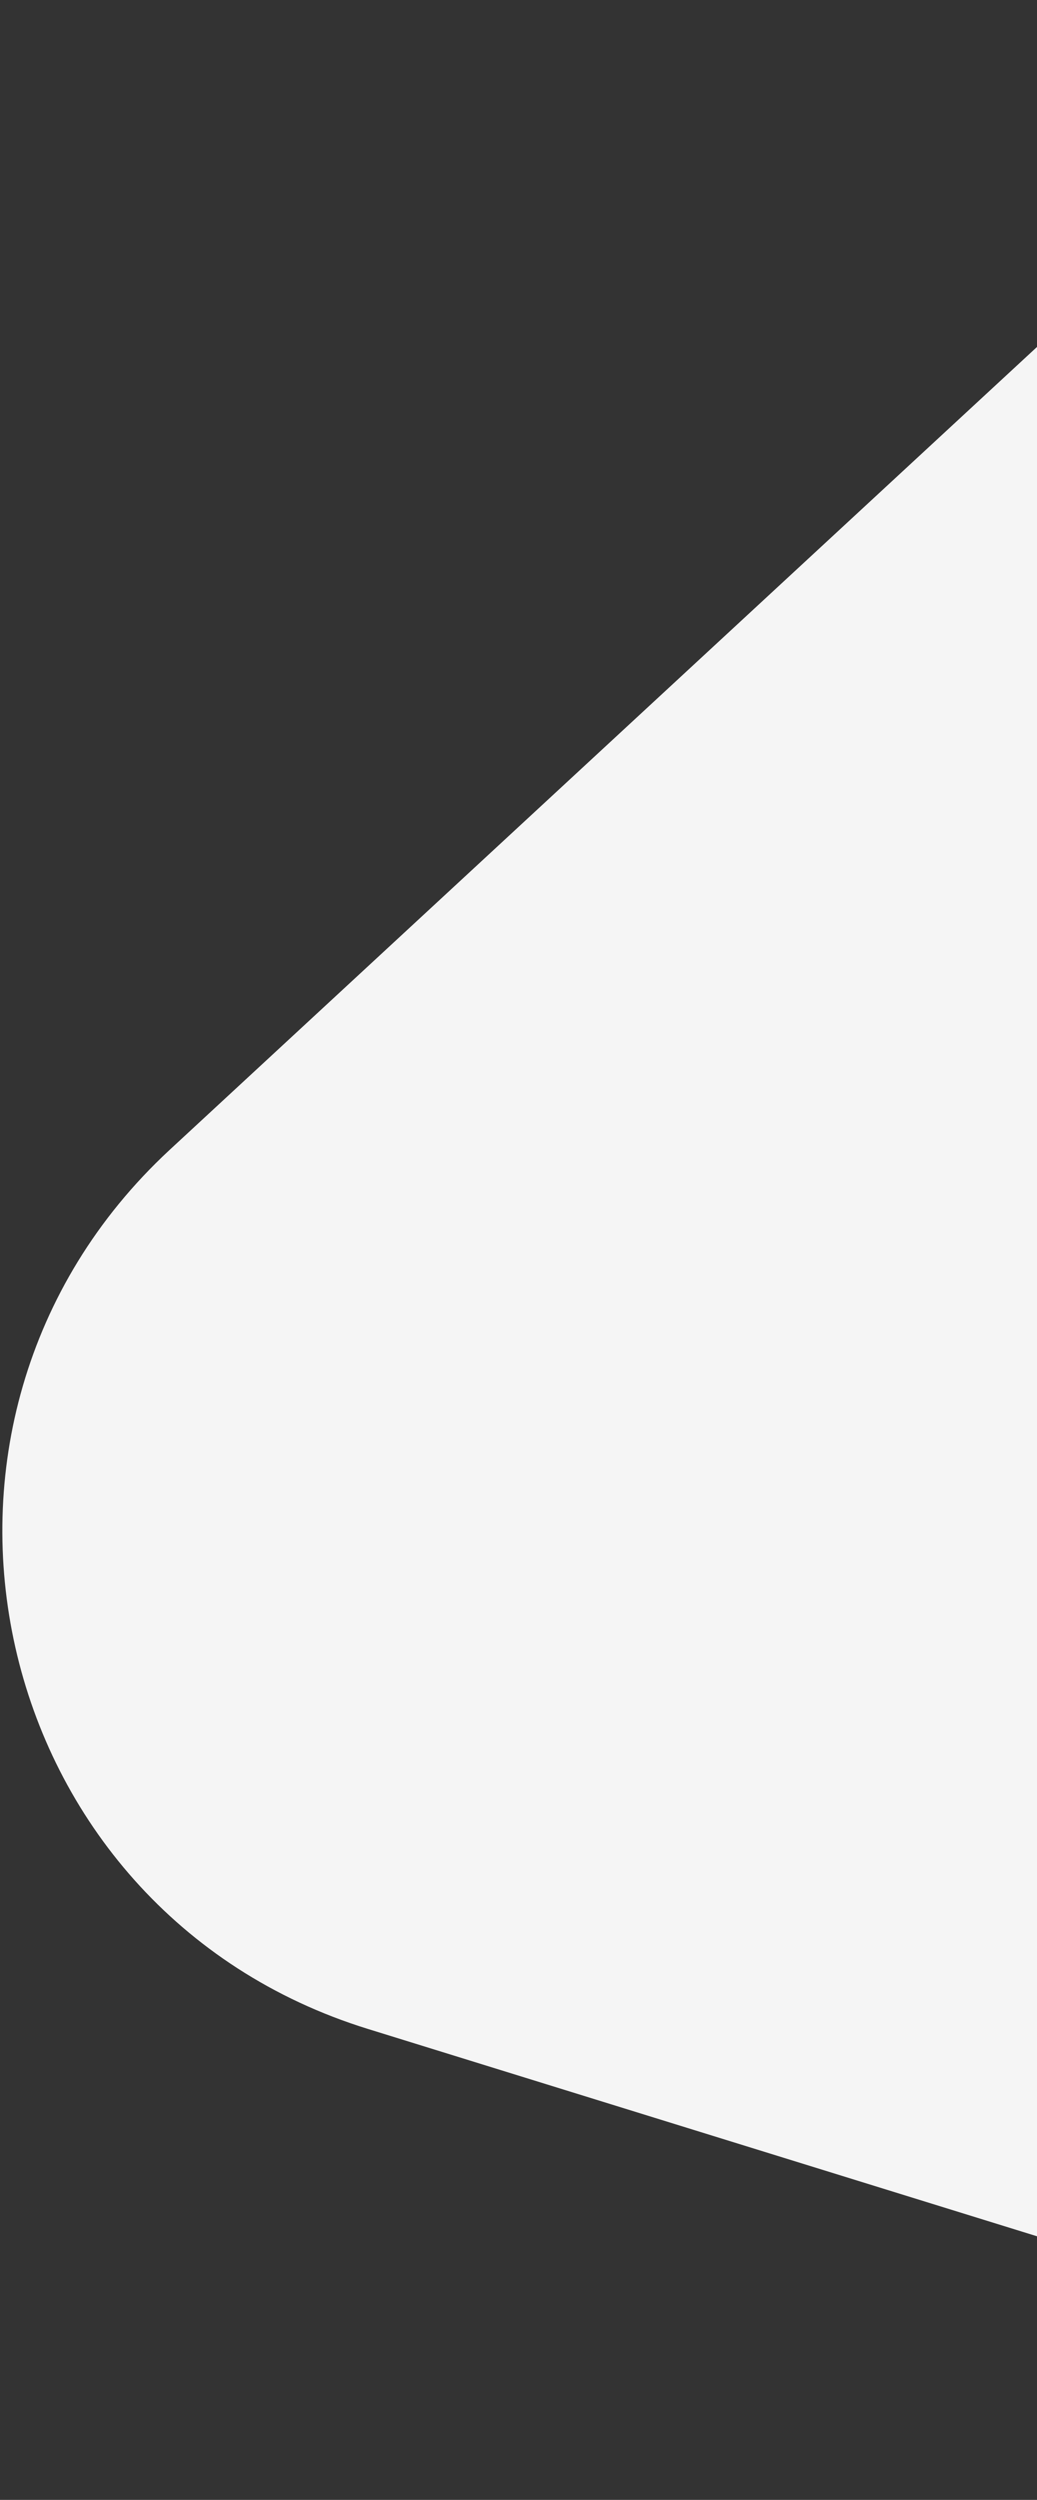
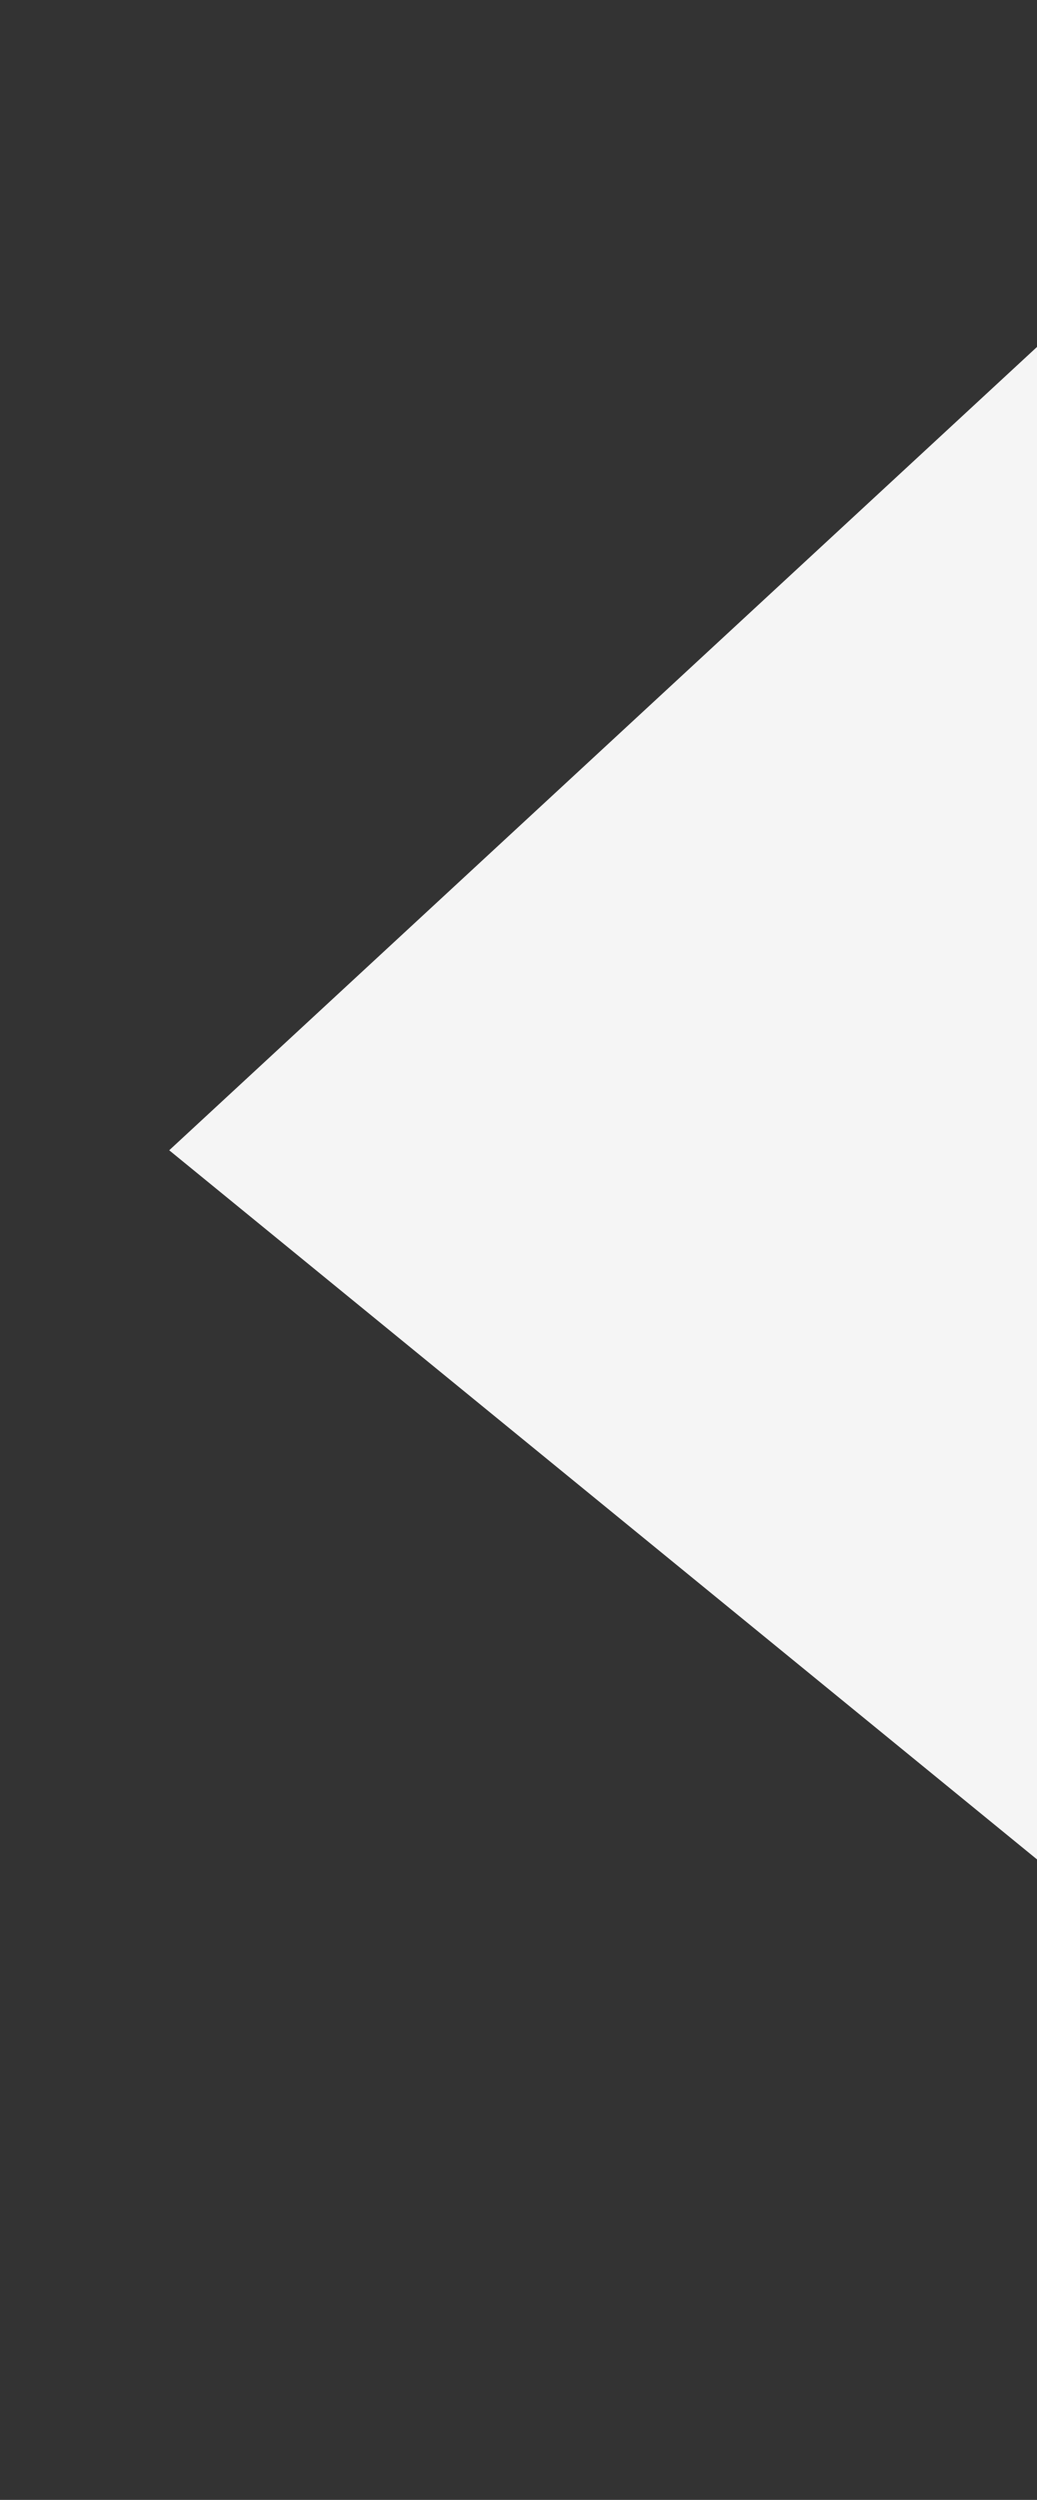
<svg xmlns="http://www.w3.org/2000/svg" width="44" height="106" viewBox="0 0 44 106" fill="none">
  <rect x="0" y="0" width="44" height="106" fill="#333333" stroke="none" />
-   <path d="M75.524 104.585C91.744 109.605 107.32 95.214 103.533 78.649L89.667 17.556C85.88 0.992 65.66 -5.31 53.135 6.26L7.18 48.774C-5.252 60.319 -0.609 81.011 15.611 86.031L75.524 104.585Z" fill="#F5F5F5" />
+   <path d="M75.524 104.585C91.744 109.605 107.32 95.214 103.533 78.649L89.667 17.556C85.88 0.992 65.66 -5.31 53.135 6.26L7.18 48.774L75.524 104.585Z" fill="#F5F5F5" />
</svg>